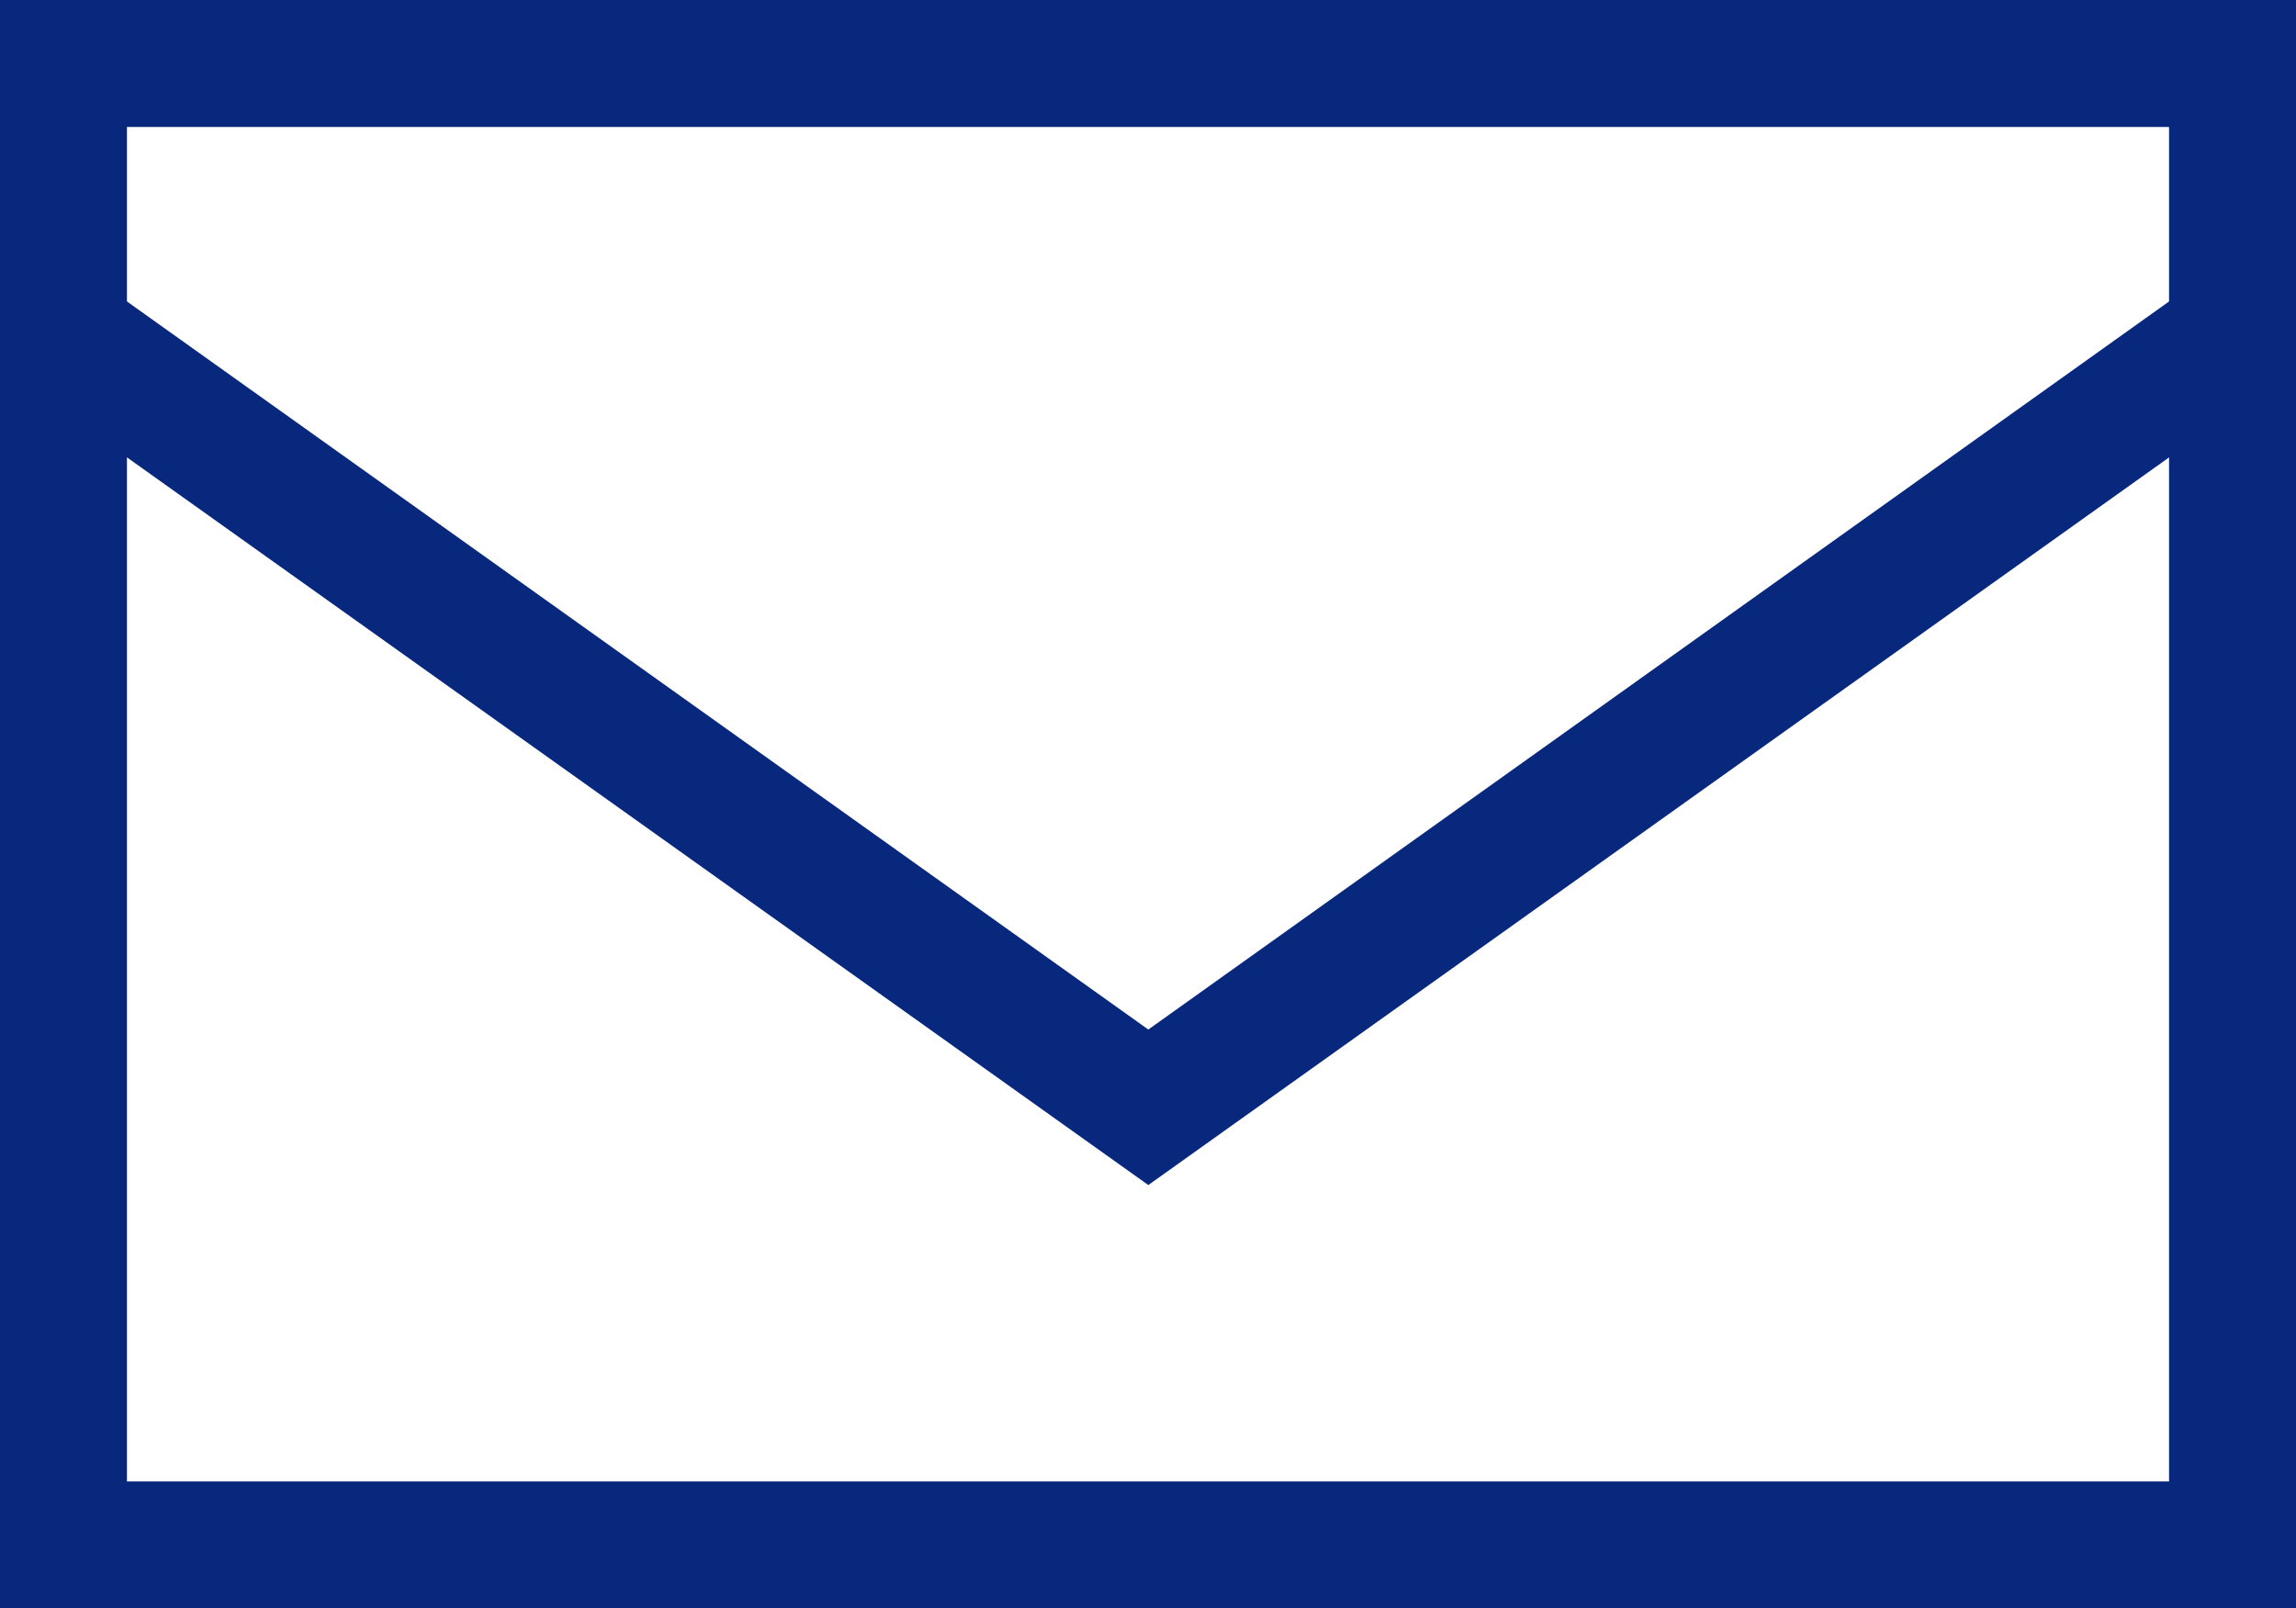
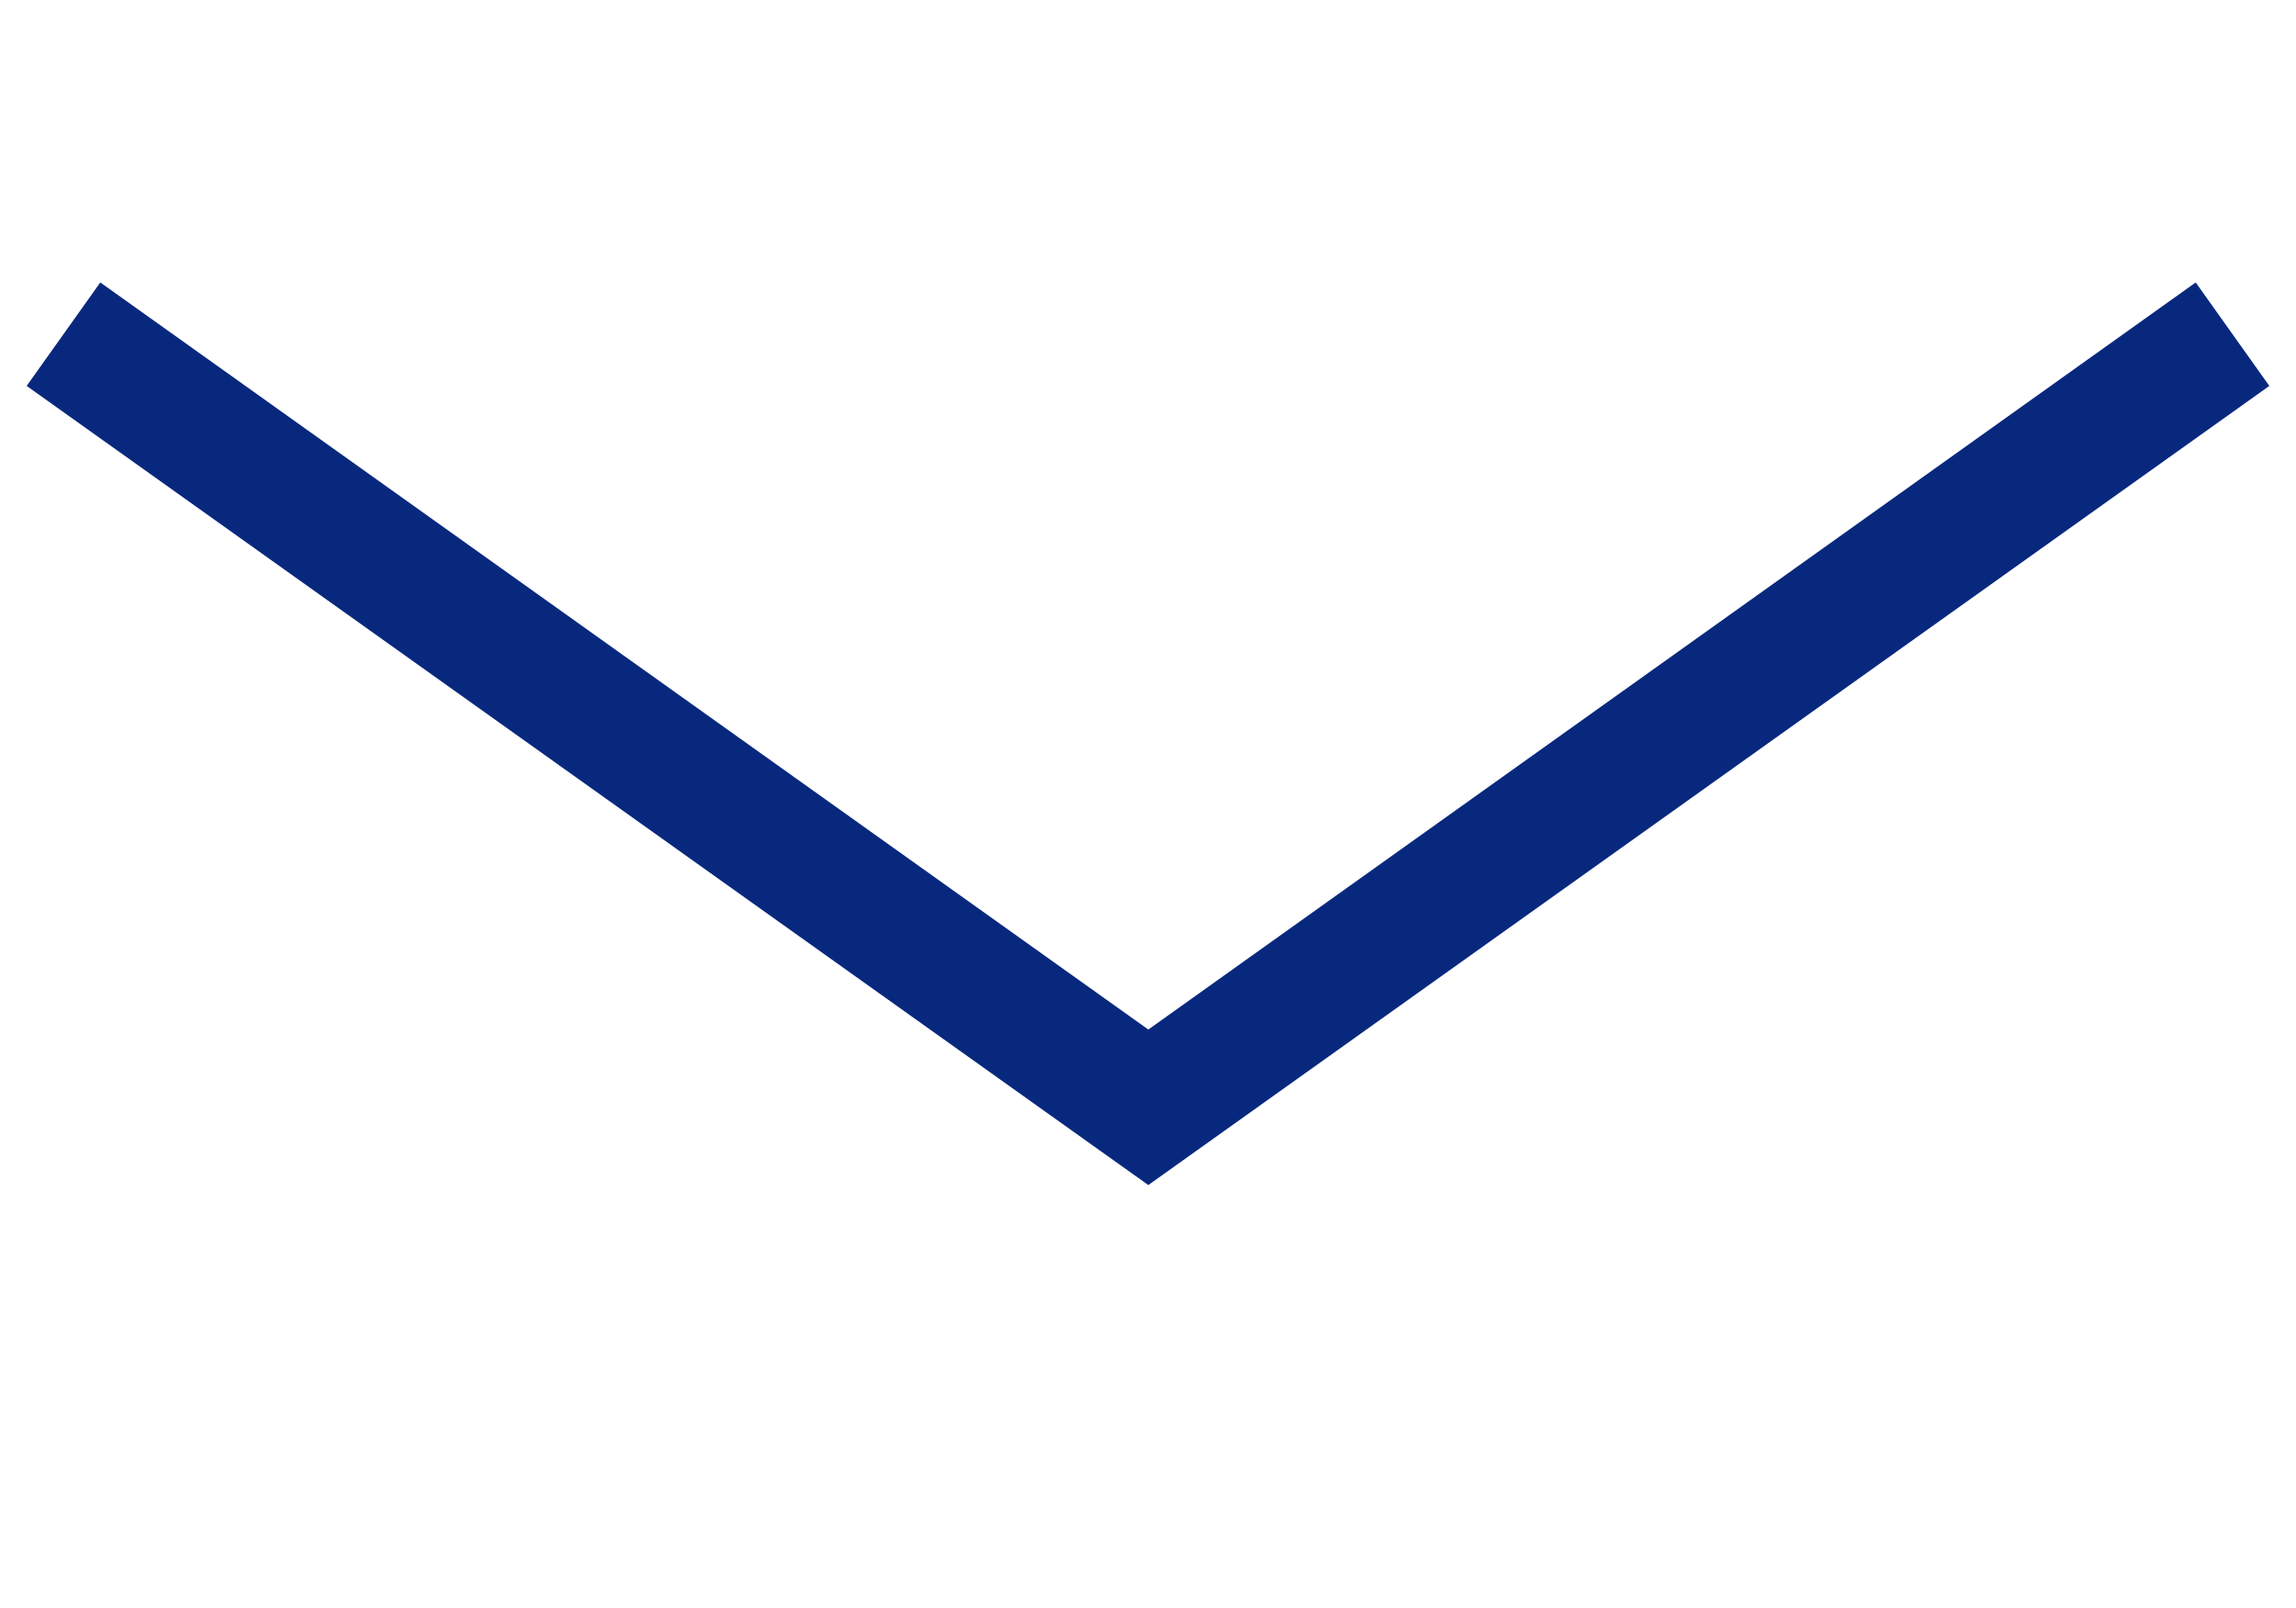
<svg xmlns="http://www.w3.org/2000/svg" id="_レイヤー_2" data-name="レイヤー_2" viewBox="0 0 36.17 25.34">
  <defs>
    <style>
      .cls-1 {
        fill: #08287e;
      }
    </style>
  </defs>
  <g id="_レイヤー_1-2" data-name="レイヤー_1">
    <g>
-       <path class="cls-1" d="M36.17,25.34H0V0h36.17v25.34ZM2,23.34h32.17V2H2v21.34Z" />
      <polygon class="cls-1" points="18.09 18.67 .42 6.08 1.58 4.45 18.09 16.22 34.59 4.45 35.75 6.08 18.09 18.67" />
    </g>
  </g>
</svg>